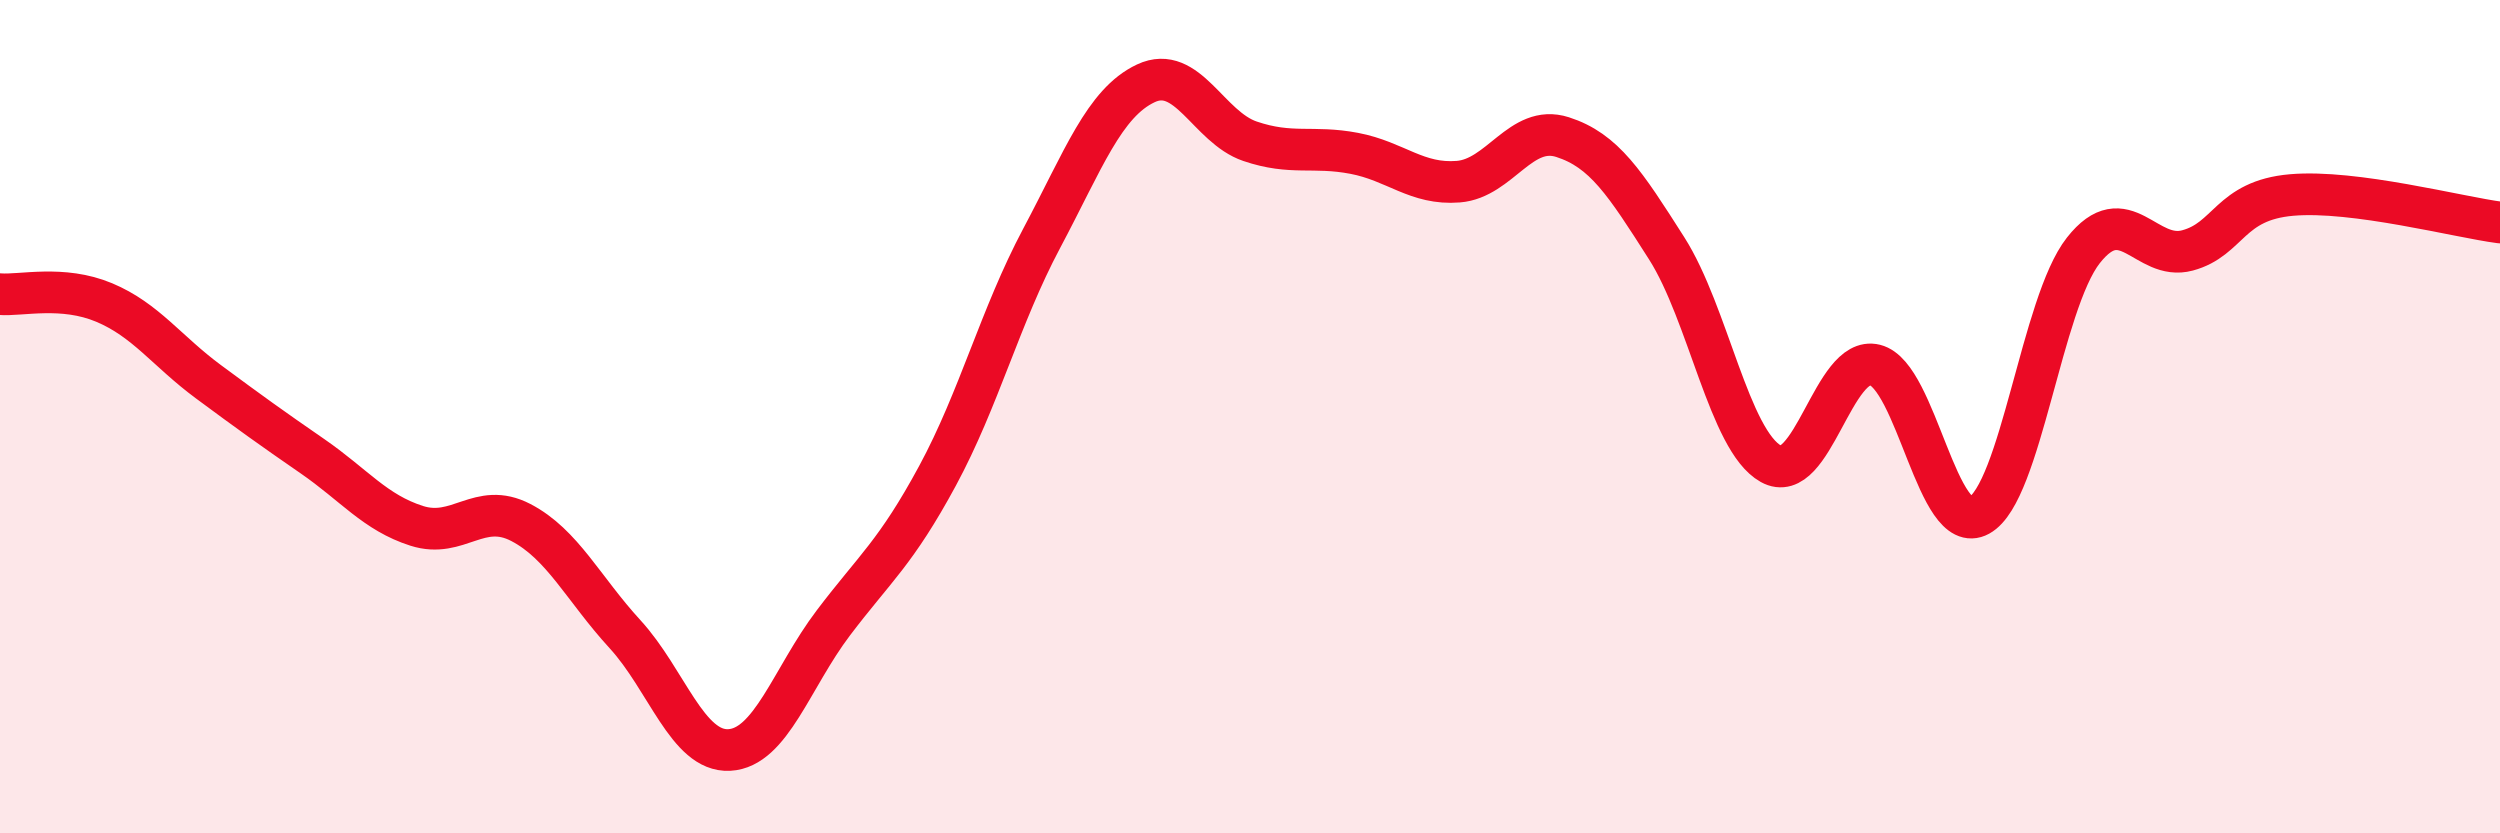
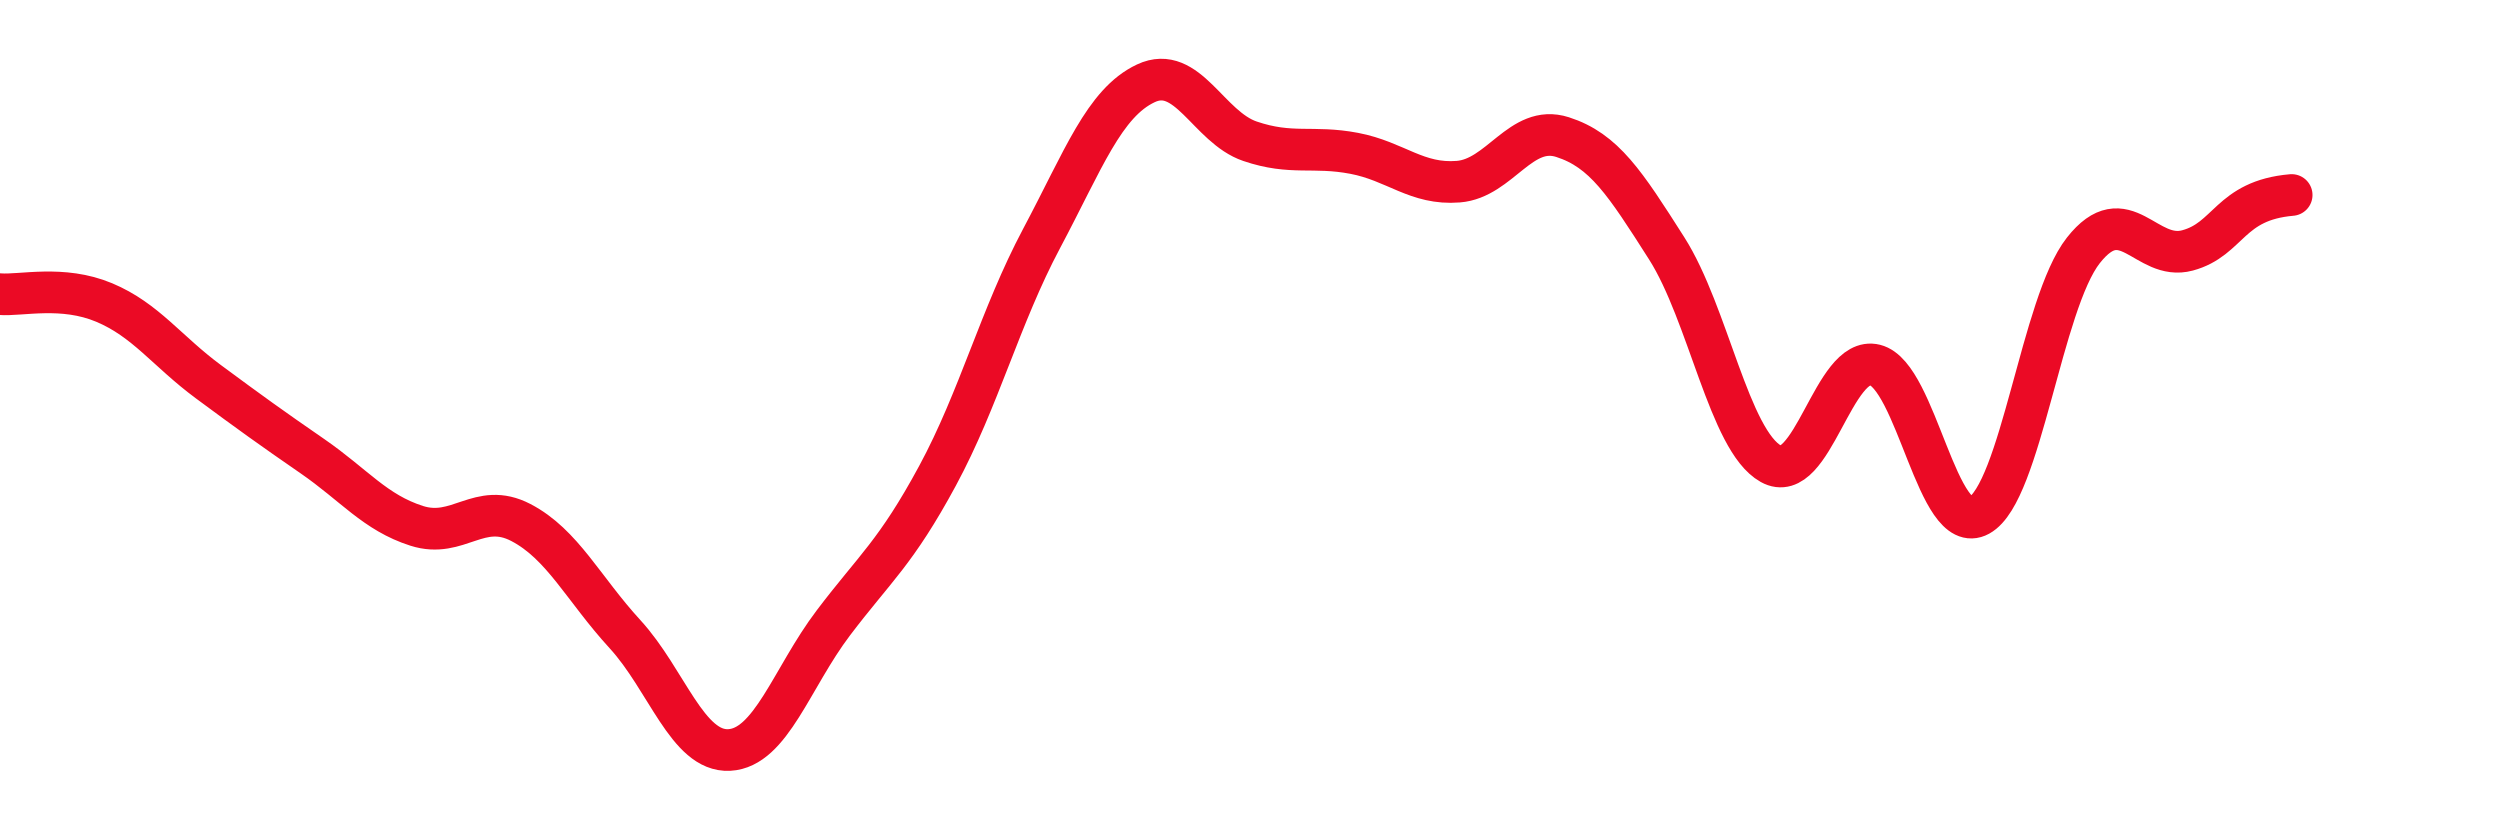
<svg xmlns="http://www.w3.org/2000/svg" width="60" height="20" viewBox="0 0 60 20">
-   <path d="M 0,7.06 C 0.5,7.1 1.5,6.84 2.5,7.26 C 3.5,7.68 4,8.42 5,9.16 C 6,9.9 6.5,10.26 7.5,10.95 C 8.5,11.64 9,12.3 10,12.62 C 11,12.94 11.5,12.02 12.5,12.54 C 13.5,13.06 14,14.13 15,15.22 C 16,16.31 16.5,18.05 17.5,18 C 18.5,17.95 19,16.27 20,14.95 C 21,13.63 21.5,13.27 22.5,11.42 C 23.5,9.57 24,7.6 25,5.72 C 26,3.84 26.5,2.47 27.5,2 C 28.5,1.53 29,3.05 30,3.39 C 31,3.73 31.5,3.49 32.5,3.68 C 33.5,3.87 34,4.44 35,4.36 C 36,4.28 36.5,2.97 37.5,3.29 C 38.5,3.61 39,4.39 40,5.96 C 41,7.53 41.5,10.57 42.5,11.13 C 43.5,11.69 44,8.51 45,8.76 C 46,9.01 46.5,12.92 47.5,12.37 C 48.5,11.82 49,7.28 50,6.01 C 51,4.74 51.5,6.28 52.5,6.01 C 53.5,5.74 53.5,4.81 55,4.68 C 56.5,4.55 59,5.21 60,5.34L60 20L0 20Z" fill="#EB0A25" opacity="0.1" stroke-linecap="round" stroke-linejoin="round" />
-   <path d="M 0,7.06 C 0.5,7.1 1.5,6.84 2.5,7.26 C 3.5,7.68 4,8.42 5,9.16 C 6,9.9 6.5,10.26 7.5,10.95 C 8.5,11.64 9,12.3 10,12.62 C 11,12.94 11.5,12.02 12.5,12.54 C 13.5,13.06 14,14.13 15,15.22 C 16,16.31 16.5,18.05 17.5,18 C 18.5,17.95 19,16.27 20,14.95 C 21,13.63 21.5,13.27 22.5,11.42 C 23.5,9.57 24,7.6 25,5.72 C 26,3.84 26.5,2.47 27.5,2 C 28.5,1.53 29,3.05 30,3.39 C 31,3.73 31.5,3.49 32.5,3.68 C 33.5,3.87 34,4.44 35,4.36 C 36,4.28 36.5,2.97 37.5,3.29 C 38.5,3.61 39,4.39 40,5.96 C 41,7.53 41.5,10.57 42.5,11.13 C 43.5,11.69 44,8.51 45,8.76 C 46,9.01 46.5,12.92 47.5,12.37 C 48.5,11.82 49,7.28 50,6.01 C 51,4.74 51.5,6.28 52.5,6.01 C 53.5,5.74 53.5,4.81 55,4.68 C 56.5,4.55 59,5.21 60,5.34" stroke="#EB0A25" stroke-width="1" fill="none" stroke-linecap="round" stroke-linejoin="round" />
+   <path d="M 0,7.06 C 0.5,7.1 1.5,6.84 2.5,7.26 C 3.5,7.68 4,8.42 5,9.16 C 6,9.9 6.5,10.26 7.5,10.95 C 8.5,11.64 9,12.3 10,12.62 C 11,12.94 11.5,12.02 12.5,12.54 C 13.5,13.06 14,14.13 15,15.22 C 16,16.31 16.5,18.05 17.5,18 C 18.5,17.95 19,16.27 20,14.95 C 21,13.63 21.5,13.27 22.5,11.42 C 23.5,9.57 24,7.6 25,5.72 C 26,3.84 26.5,2.47 27.5,2 C 28.5,1.53 29,3.05 30,3.39 C 31,3.73 31.5,3.49 32.5,3.68 C 33.5,3.87 34,4.44 35,4.36 C 36,4.28 36.5,2.97 37.5,3.29 C 38.5,3.61 39,4.39 40,5.96 C 41,7.53 41.5,10.57 42.5,11.13 C 43.5,11.69 44,8.51 45,8.76 C 46,9.01 46.5,12.92 47.5,12.37 C 48.5,11.82 49,7.28 50,6.01 C 51,4.74 51.5,6.28 52.5,6.01 C 53.5,5.74 53.5,4.81 55,4.68 " stroke="#EB0A25" stroke-width="1" fill="none" stroke-linecap="round" stroke-linejoin="round" />
</svg>